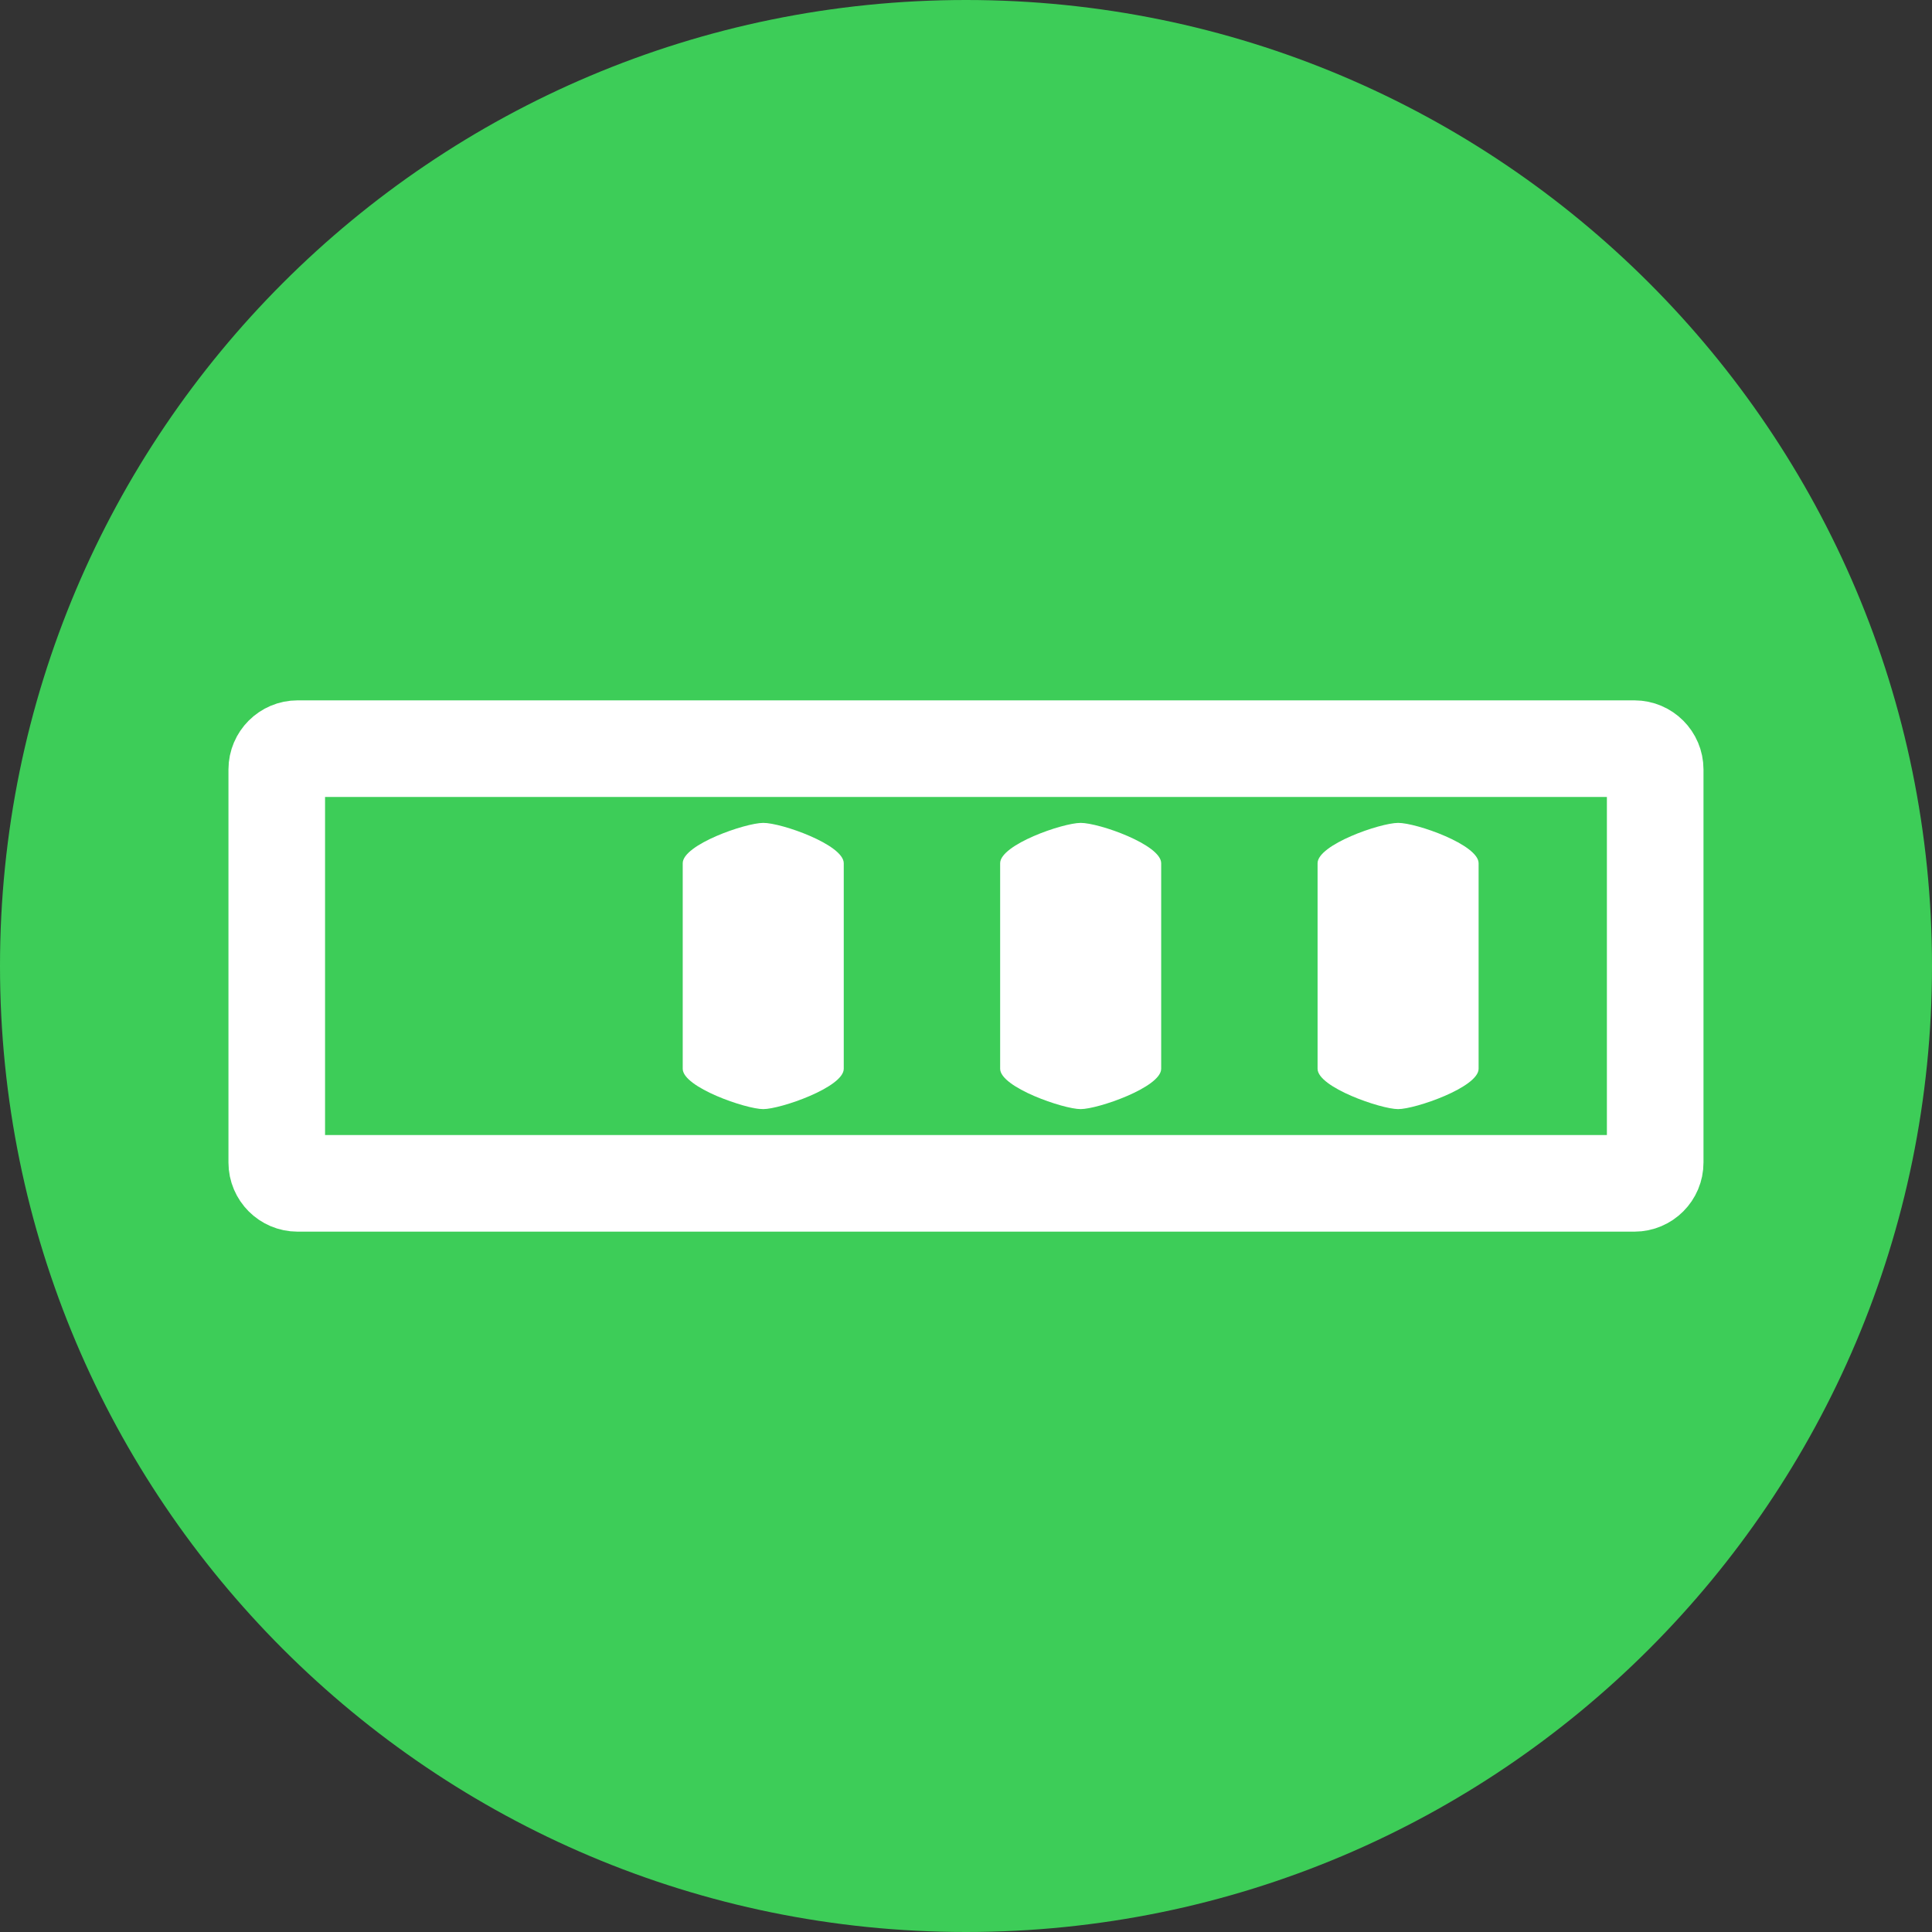
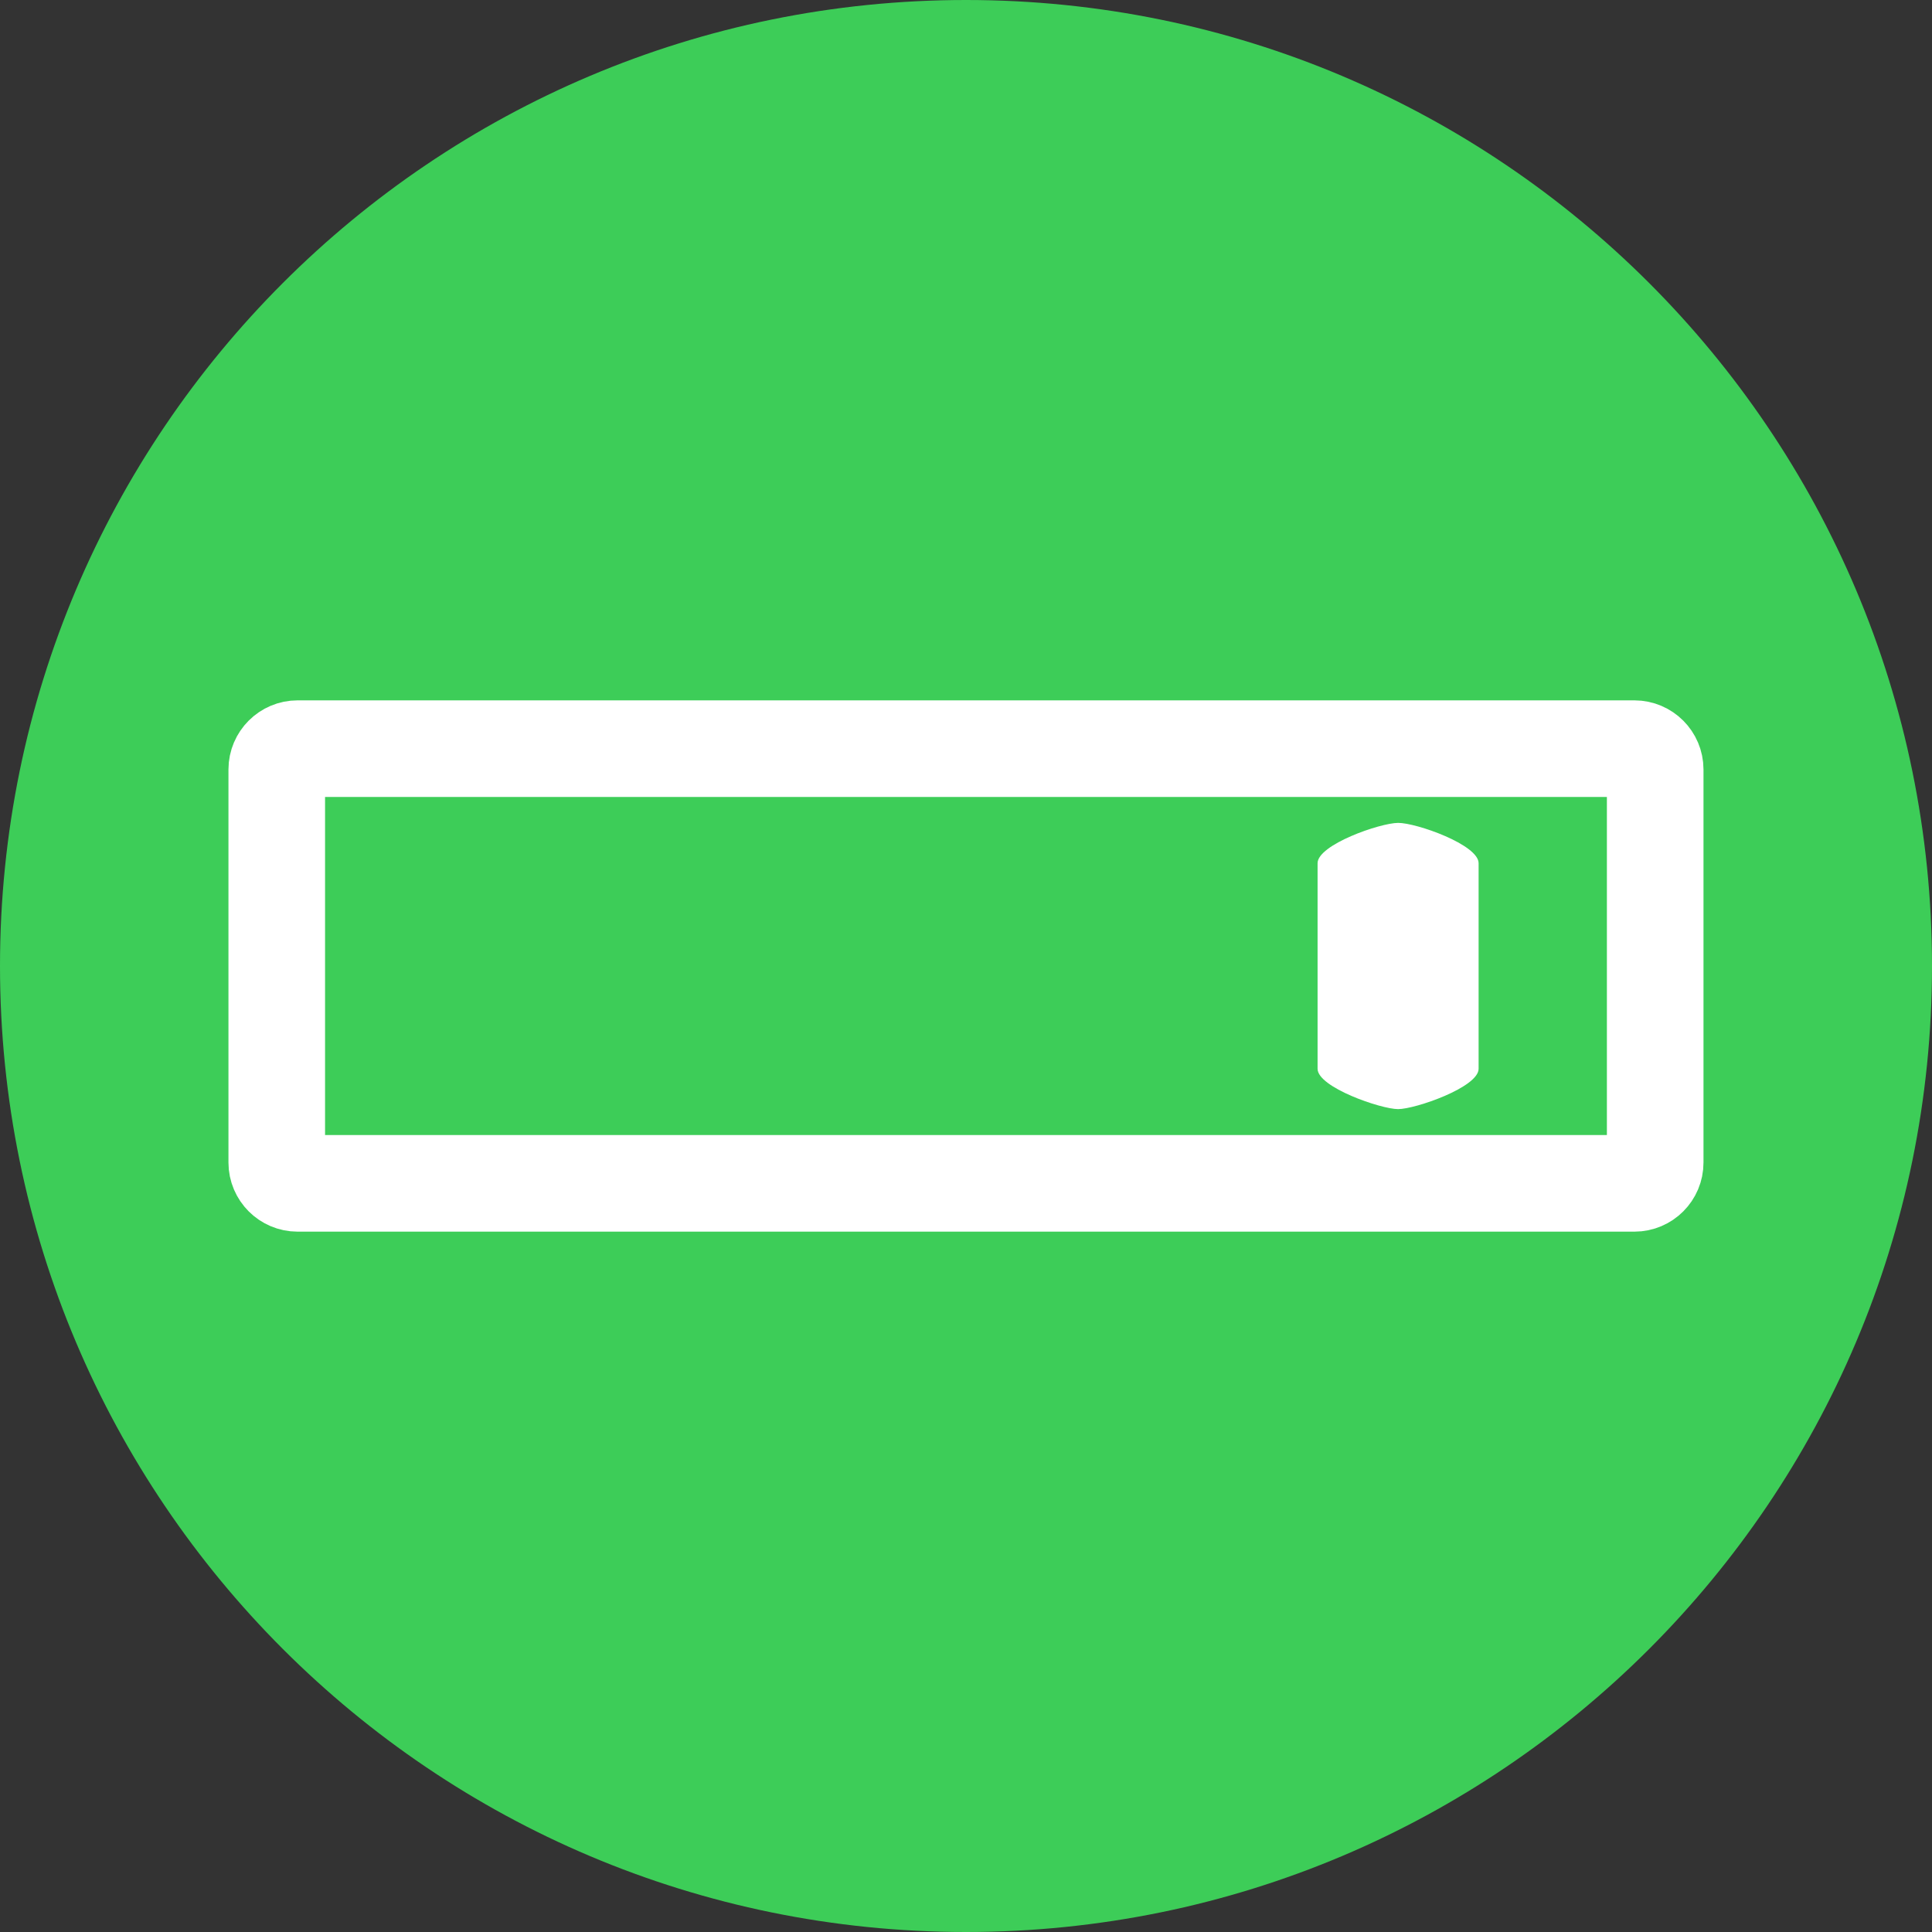
<svg xmlns="http://www.w3.org/2000/svg" version="1.1" class="Leiste" x="0px" y="0px" viewBox="0 0 40 40" style="enable-background:new 0 0 40 40;" width="40" height="40" xml:space="preserve">
  <rect x="0" y="0" width="40" height="40" fill="#333333" stroke="none" />
  <style type="text/css">
	.st0{fill:#3DCD58;}
	.st1{fill:none;stroke:#FFFFFF;stroke-width:2;stroke-miterlimit:10;}
	.st2{fill:#FFFFFF;}
</style>
  <path class="st0" d="M20,40c11.046,0,20-8.954,20-20S31.046,0,20,0S0,8.954,0,20S8.954,40,20,40" />
  <g>
    <path class="st1" d="M33.839,24.5H6.161c-0.237,0-0.431-0.194-0.431-0.431v-8.138c0-0.237,0.194-0.431,0.431-0.431h27.677   c0.237,0,0.431,0.194,0.431,0.431v8.138C34.27,24.306,34.076,24.5,33.839,24.5z" />
-     <path class="st2" d="M22.374,22.963c-0.356,0-1.667-0.452-1.667-0.835v-4.256c0-0.383,1.291-0.833,1.667-0.835   c0.376-0.002,1.667,0.452,1.667,0.835v4.256C24.04,22.511,22.73,22.963,22.374,22.963z" />
    <path class="st2" d="M28.946,22.963c-0.356,0-1.667-0.452-1.667-0.835v-4.256c0-0.383,1.291-0.833,1.667-0.835   c0.376-0.002,1.667,0.452,1.667,0.835v4.256C30.612,22.511,29.301,22.963,28.946,22.963z" />
-     <path class="st2" d="M15.802,22.963c-0.356,0-1.667-0.452-1.667-0.835v-4.256c0-0.383,1.291-0.833,1.667-0.835   c0.376-0.002,1.667,0.452,1.667,0.835v4.256C17.469,22.511,16.158,22.963,15.802,22.963z" />
  </g>
</svg>